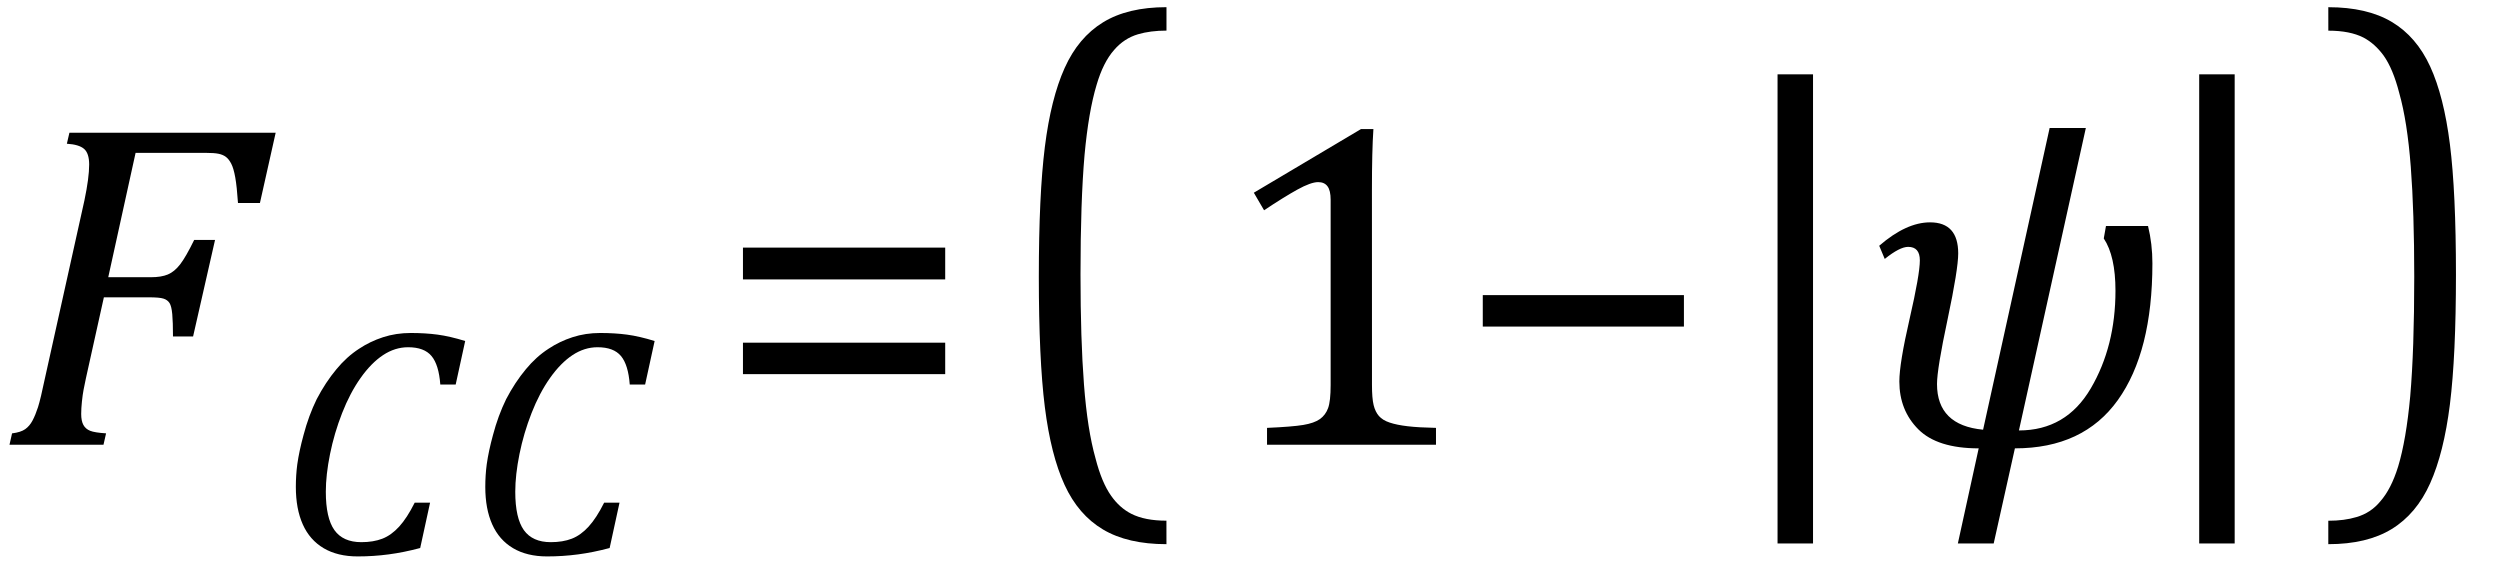
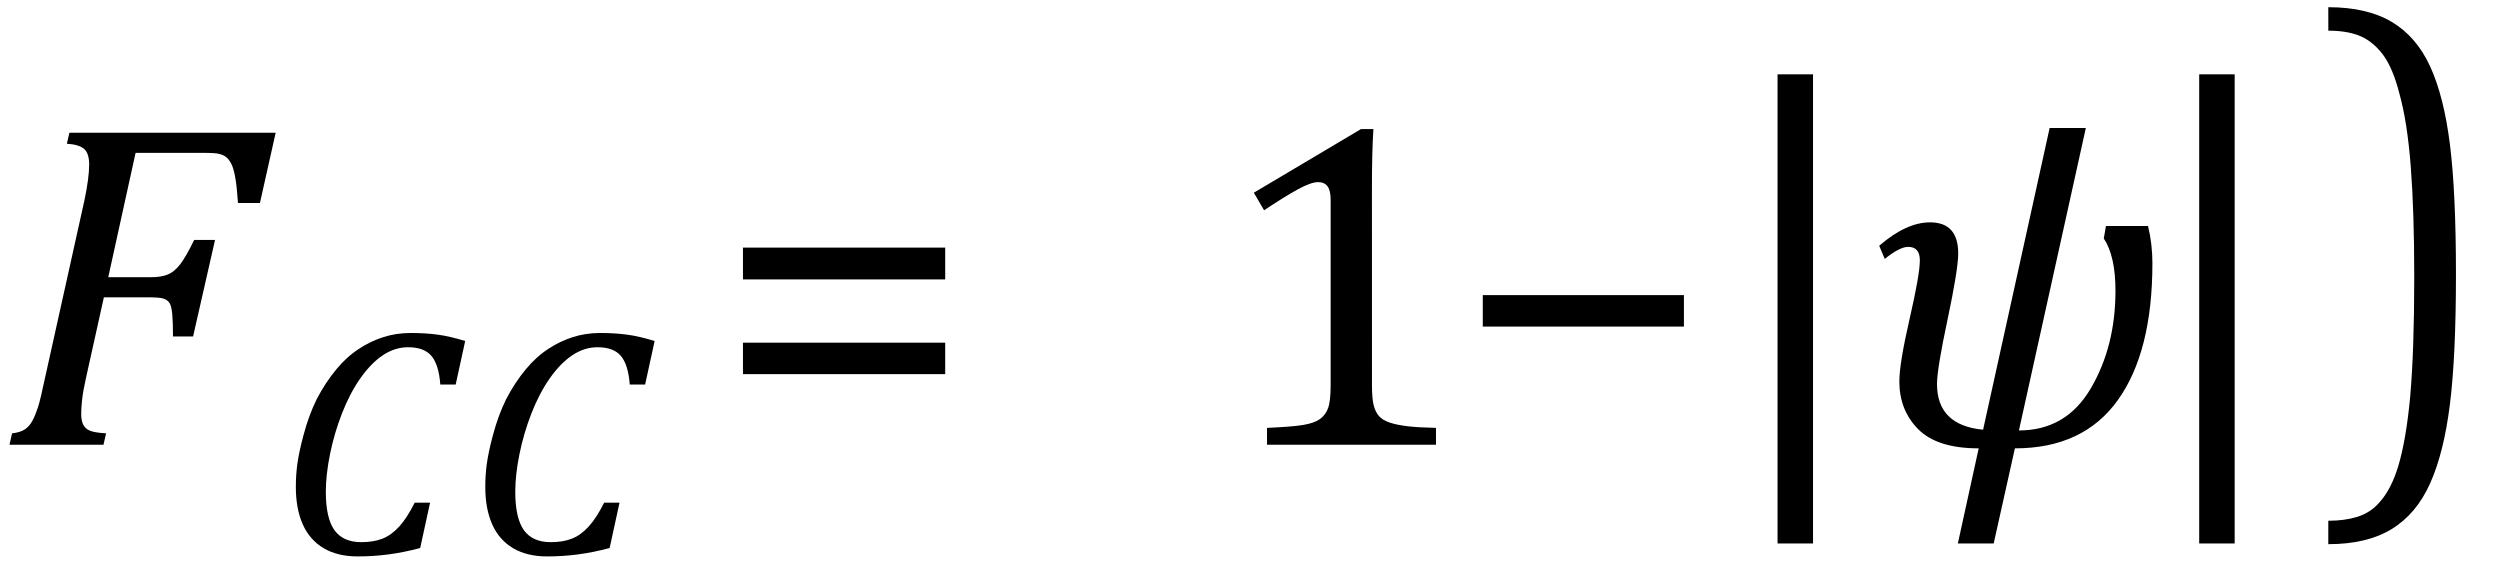
<svg xmlns="http://www.w3.org/2000/svg" xmlns:ns1="http://sodipodi.sourceforge.net/DTD/sodipodi-0.dtd" xmlns:ns2="http://www.inkscape.org/namespaces/inkscape" stroke-dasharray="none" shape-rendering="auto" font-family="'Dialog'" width="106.813" text-rendering="auto" fill-opacity="1" contentScriptType="text/ecmascript" color-interpolation="auto" color-rendering="auto" preserveAspectRatio="xMidYMid meet" font-size="12" fill="black" stroke="black" image-rendering="auto" stroke-miterlimit="10" zoomAndPan="magnify" version="1.0" stroke-linecap="square" stroke-linejoin="miter" contentStyleType="text/css" font-style="normal" height="24" stroke-width="1" stroke-dashoffset="0" font-weight="normal" stroke-opacity="1" y="-5" id="svg49" ns1:docname="i119699636678582.svg" ns2:version="0.92.4 (5da689c313, 2019-01-14)">
  <ns1:namedview pagecolor="#ffffff" bordercolor="#666666" borderopacity="1" objecttolerance="10" gridtolerance="10" guidetolerance="10" ns2:pageopacity="0" ns2:pageshadow="2" ns2:window-width="1461" ns2:window-height="842" id="namedview51" showgrid="false" ns2:zoom="2.8180196" ns2:cx="53.4063" ns2:cy="12" ns2:window-x="0" ns2:window-y="0" ns2:window-maximized="0" ns2:current-layer="svg49" ns2:snap-global="false" />
  <defs id="genericDefs" />
  <g style="color-interpolation:linearRGB;color-rendering:optimizeQuality;image-rendering:optimizeQuality;text-rendering:optimizeLegibility" id="g5" transform="translate(0,19)">
    <path style="stroke:none" ns2:connector-curvature="0" id="path3" d="m 3.672,-2.844 q -0.062,0.297 -0.102,0.5 -0.039,0.203 -0.07,0.5 -0.031,0.297 -0.031,0.531 0,0.297 0.094,0.469 0.094,0.172 0.289,0.25 0.195,0.078 0.68,0.109 L 4.422,0 H 0.406 l 0.109,-0.484 q 0.375,-0.047 0.562,-0.18 0.188,-0.133 0.312,-0.367 0.125,-0.234 0.234,-0.57 0.109,-0.336 0.312,-1.305 l 1.672,-7.531 q 0.203,-0.969 0.203,-1.531 0,-0.484 -0.219,-0.672 -0.219,-0.188 -0.734,-0.219 l 0.109,-0.469 h 8.812 l -0.672,3 h -0.938 q -0.047,-0.703 -0.117,-1.094 -0.07,-0.391 -0.172,-0.586 -0.102,-0.195 -0.227,-0.289 -0.125,-0.094 -0.312,-0.133 -0.188,-0.039 -0.547,-0.039 h -3 L 4.625,-7.156 h 1.828 q 0.438,0 0.719,-0.117 Q 7.453,-7.391 7.695,-7.703 7.938,-8.016 8.297,-8.75 H 9.188 L 8.25,-4.625 H 7.391 q 0,-0.609 -0.031,-0.953 Q 7.328,-5.922 7.242,-6.055 7.156,-6.188 6.984,-6.242 6.812,-6.297 6.359,-6.297 H 4.438 Z" />
  </g>
  <g style="color-interpolation:linearRGB;color-rendering:optimizeQuality;image-rendering:optimizeQuality;text-rendering:optimizeLegibility" id="g9" transform="translate(11.781,23.664)">
    <path style="stroke:none" ns2:connector-curvature="0" id="path7" d="M 8.094,-9.094 7.688,-7.234 H 7.031 q -0.062,-0.844 -0.375,-1.219 -0.312,-0.375 -1,-0.375 -0.562,0 -1.07,0.336 -0.508,0.336 -0.961,0.977 -0.453,0.641 -0.789,1.5 -0.336,0.859 -0.516,1.75 -0.18,0.891 -0.18,1.609 0,1.125 0.367,1.641 Q 2.875,-0.5 3.656,-0.5 q 0.516,0 0.898,-0.148 0.383,-0.148 0.719,-0.516 0.336,-0.367 0.664,-1.023 H 6.594 L 6.172,-0.25 Q 5.469,-0.062 4.82,0.023 4.172,0.109 3.5,0.109 2.641,0.109 2.047,-0.242 1.453,-0.594 1.156,-1.258 0.859,-1.922 0.859,-2.859 q 0,-0.5 0.062,-0.969 Q 1,-4.391 1.188,-5.078 1.406,-5.906 1.75,-6.609 q 0.375,-0.719 0.844,-1.281 0.437,-0.531 0.969,-0.875 0.469,-0.312 1.023,-0.492 0.555,-0.18 1.18,-0.18 0.625,0 1.149,0.07 0.523,0.07 1.18,0.273 z" />
  </g>
  <g style="color-interpolation:linearRGB;color-rendering:optimizeQuality;image-rendering:optimizeQuality;text-rendering:optimizeLegibility" id="g13" transform="translate(19.875,23.664)">
    <path style="stroke:none" ns2:connector-curvature="0" id="path11" d="M 8.094,-9.094 7.688,-7.234 H 7.031 q -0.062,-0.844 -0.375,-1.219 -0.312,-0.375 -1,-0.375 -0.562,0 -1.07,0.336 -0.508,0.336 -0.961,0.977 -0.453,0.641 -0.789,1.5 -0.336,0.859 -0.516,1.75 -0.18,0.891 -0.18,1.609 0,1.125 0.367,1.641 Q 2.875,-0.5 3.656,-0.5 q 0.516,0 0.898,-0.148 0.383,-0.148 0.719,-0.516 0.336,-0.367 0.664,-1.023 H 6.594 L 6.172,-0.25 Q 5.469,-0.062 4.82,0.023 4.172,0.109 3.5,0.109 2.641,0.109 2.047,-0.242 1.453,-0.594 1.156,-1.258 0.859,-1.922 0.859,-2.859 q 0,-0.5 0.062,-0.969 Q 1,-4.391 1.188,-5.078 1.406,-5.906 1.75,-6.609 q 0.375,-0.719 0.844,-1.281 0.437,-0.531 0.969,-0.875 0.469,-0.312 1.023,-0.492 0.555,-0.18 1.18,-0.18 0.625,0 1.149,0.07 0.523,0.07 1.18,0.273 z" />
  </g>
  <g style="color-interpolation:linearRGB;color-rendering:optimizeQuality;image-rendering:optimizeQuality;text-rendering:optimizeLegibility" id="g17" transform="translate(30.524,19)">
    <path style="stroke:none" ns2:connector-curvature="0" id="path15" d="m 1.219,-7.062 v -1.359 h 8.641 v 1.359 z m 0,4.047 v -1.344 h 8.641 v 1.344 z" />
  </g>
  <g style="color-interpolation:linearRGB;color-rendering:optimizeQuality;image-rendering:optimizeQuality;text-rendering:optimizeLegibility" id="g21" transform="matrix(1,0,0,1.256,42.618,17.912)">
-     <path style="stroke:none" ns2:connector-curvature="0" id="path19" d="M 7.219,4.25 Q 5.562,4.25 4.508,3.75 3.453,3.25 2.867,2.234 2.281,1.219 2.023,-0.414 1.766,-2.047 1.766,-4.844 q 0,-2.781 0.258,-4.422 0.258,-1.641 0.844,-2.68 0.586,-1.039 1.641,-1.555 1.055,-0.516 2.711,-0.516 v 0.797 q -0.688,0 -1.219,0.125 -0.594,0.141 -1.016,0.531 -0.469,0.422 -0.75,1.188 -0.344,0.906 -0.516,2.391 -0.172,1.578 -0.172,4.062 0,2.203 0.148,3.742 0.148,1.539 0.492,2.508 0.266,0.828 0.672,1.281 0.359,0.406 0.859,0.609 0.578,0.234 1.5,0.234 z" />
-   </g>
+     </g>
  <g style="color-interpolation:linearRGB;color-rendering:optimizeQuality;image-rendering:optimizeQuality;text-rendering:optimizeLegibility" id="g25" transform="translate(51.837,19)">
    <path style="stroke:none" ns2:connector-curvature="0" id="path23" d="m 6.781,-2.547 q 0,0.562 0.07,0.852 0.07,0.289 0.227,0.469 0.156,0.18 0.461,0.281 0.305,0.102 0.766,0.156 0.461,0.055 1.211,0.07 V 0 H 2.297 v -0.719 q 1.078,-0.047 1.547,-0.125 0.469,-0.078 0.711,-0.25 0.242,-0.172 0.351,-0.469 0.109,-0.297 0.109,-0.984 v -7.922 q 0,-0.391 -0.133,-0.57 -0.133,-0.18 -0.398,-0.18 -0.312,0 -0.891,0.32 -0.578,0.32 -1.422,0.883 l -0.438,-0.75 4.578,-2.719 h 0.531 q -0.063,0.938 -0.063,2.594 z" />
  </g>
  <g style="color-interpolation:linearRGB;color-rendering:optimizeQuality;image-rendering:optimizeQuality;text-rendering:optimizeLegibility" id="g29" transform="translate(62.118,19)">
    <path style="stroke:none" ns2:connector-curvature="0" id="path27" d="m 1.234,-5.047 v -1.344 h 8.594 v 1.344 z" />
  </g>
  <g style="color-interpolation:linearRGB;stroke-width:1.068;color-rendering:optimizeQuality;image-rendering:optimizeQuality;text-rendering:optimizeLegibility" id="g33" transform="matrix(1,0,0,1.103,73.54,18.584)">
    <path style="stroke:none;stroke-width:1.068" ns2:connector-curvature="0" id="path31" d="M 3.922,4.203 H 2.406 v -18.172 h 1.516 z" />
  </g>
  <g style="color-interpolation:linearRGB;color-rendering:optimizeQuality;image-rendering:optimizeQuality;text-rendering:optimizeLegibility" id="g37" transform="translate(79.462,19)">
    <path style="stroke:none" ns2:connector-curvature="0" id="path35" d="M 6.625,0.156 5.719,4.219 H 4.188 L 5.078,0.156 q -1.766,0 -2.578,-0.812 -0.812,-0.813 -0.812,-2.047 0,-0.766 0.438,-2.672 0.438,-1.906 0.438,-2.5 0,-0.578 -0.5,-0.578 -0.359,0 -1,0.516 L 0.828,-8.5 q 1.156,-1 2.172,-1 1.203,0 1.203,1.328 0,0.672 -0.453,2.812 -0.453,2.125 -0.453,2.766 0,1.766 1.969,1.953 L 8.109,-13.531 H 9.656 L 6.797,-0.609 q 2.016,0 3.07,-1.797 1.055,-1.797 1.055,-4.172 0,-1.484 -0.5,-2.234 l 0.094,-0.531 h 1.797 Q 12.5,-8.578 12.5,-7.75 q 0,3.781 -1.477,5.844 Q 9.547,0.156 6.625,0.156 Z" />
  </g>
  <g style="color-interpolation:linearRGB;stroke-width:1.068;color-rendering:optimizeQuality;image-rendering:optimizeQuality;text-rendering:optimizeLegibility" id="g41" transform="matrix(1,0,0,1.103,91.555,18.584)">
    <path style="stroke:none;stroke-width:1.068" ns2:connector-curvature="0" id="path39" d="M 3.922,4.203 H 2.406 v -18.172 h 1.516 z" />
  </g>
  <g style="color-interpolation:linearRGB;color-rendering:optimizeQuality;image-rendering:optimizeQuality;text-rendering:optimizeLegibility" id="g45" transform="matrix(1,0,0,1.256,99.055,17.912)">
    <path style="stroke:none" ns2:connector-curvature="0" id="path43" d="m 0.422,-14.016 q 1.656,0 2.711,0.5 1.055,0.5 1.641,1.516 0.586,1.016 0.844,2.648 0.258,1.633 0.258,4.43 0,2.766 -0.258,4.414 Q 5.359,1.141 4.773,2.18 4.188,3.219 3.133,3.734 2.078,4.25 0.422,4.25 V 3.453 q 0.688,0 1.203,-0.125 Q 2.234,3.188 2.641,2.797 3.109,2.375 3.406,1.609 3.75,0.703 3.922,-0.781 q 0.172,-1.578 0.172,-4.063 0,-2.203 -0.148,-3.742 -0.148,-1.539 -0.492,-2.508 -0.266,-0.828 -0.672,-1.281 -0.375,-0.406 -0.859,-0.609 -0.578,-0.234 -1.5,-0.234 z" />
  </g>
</svg>